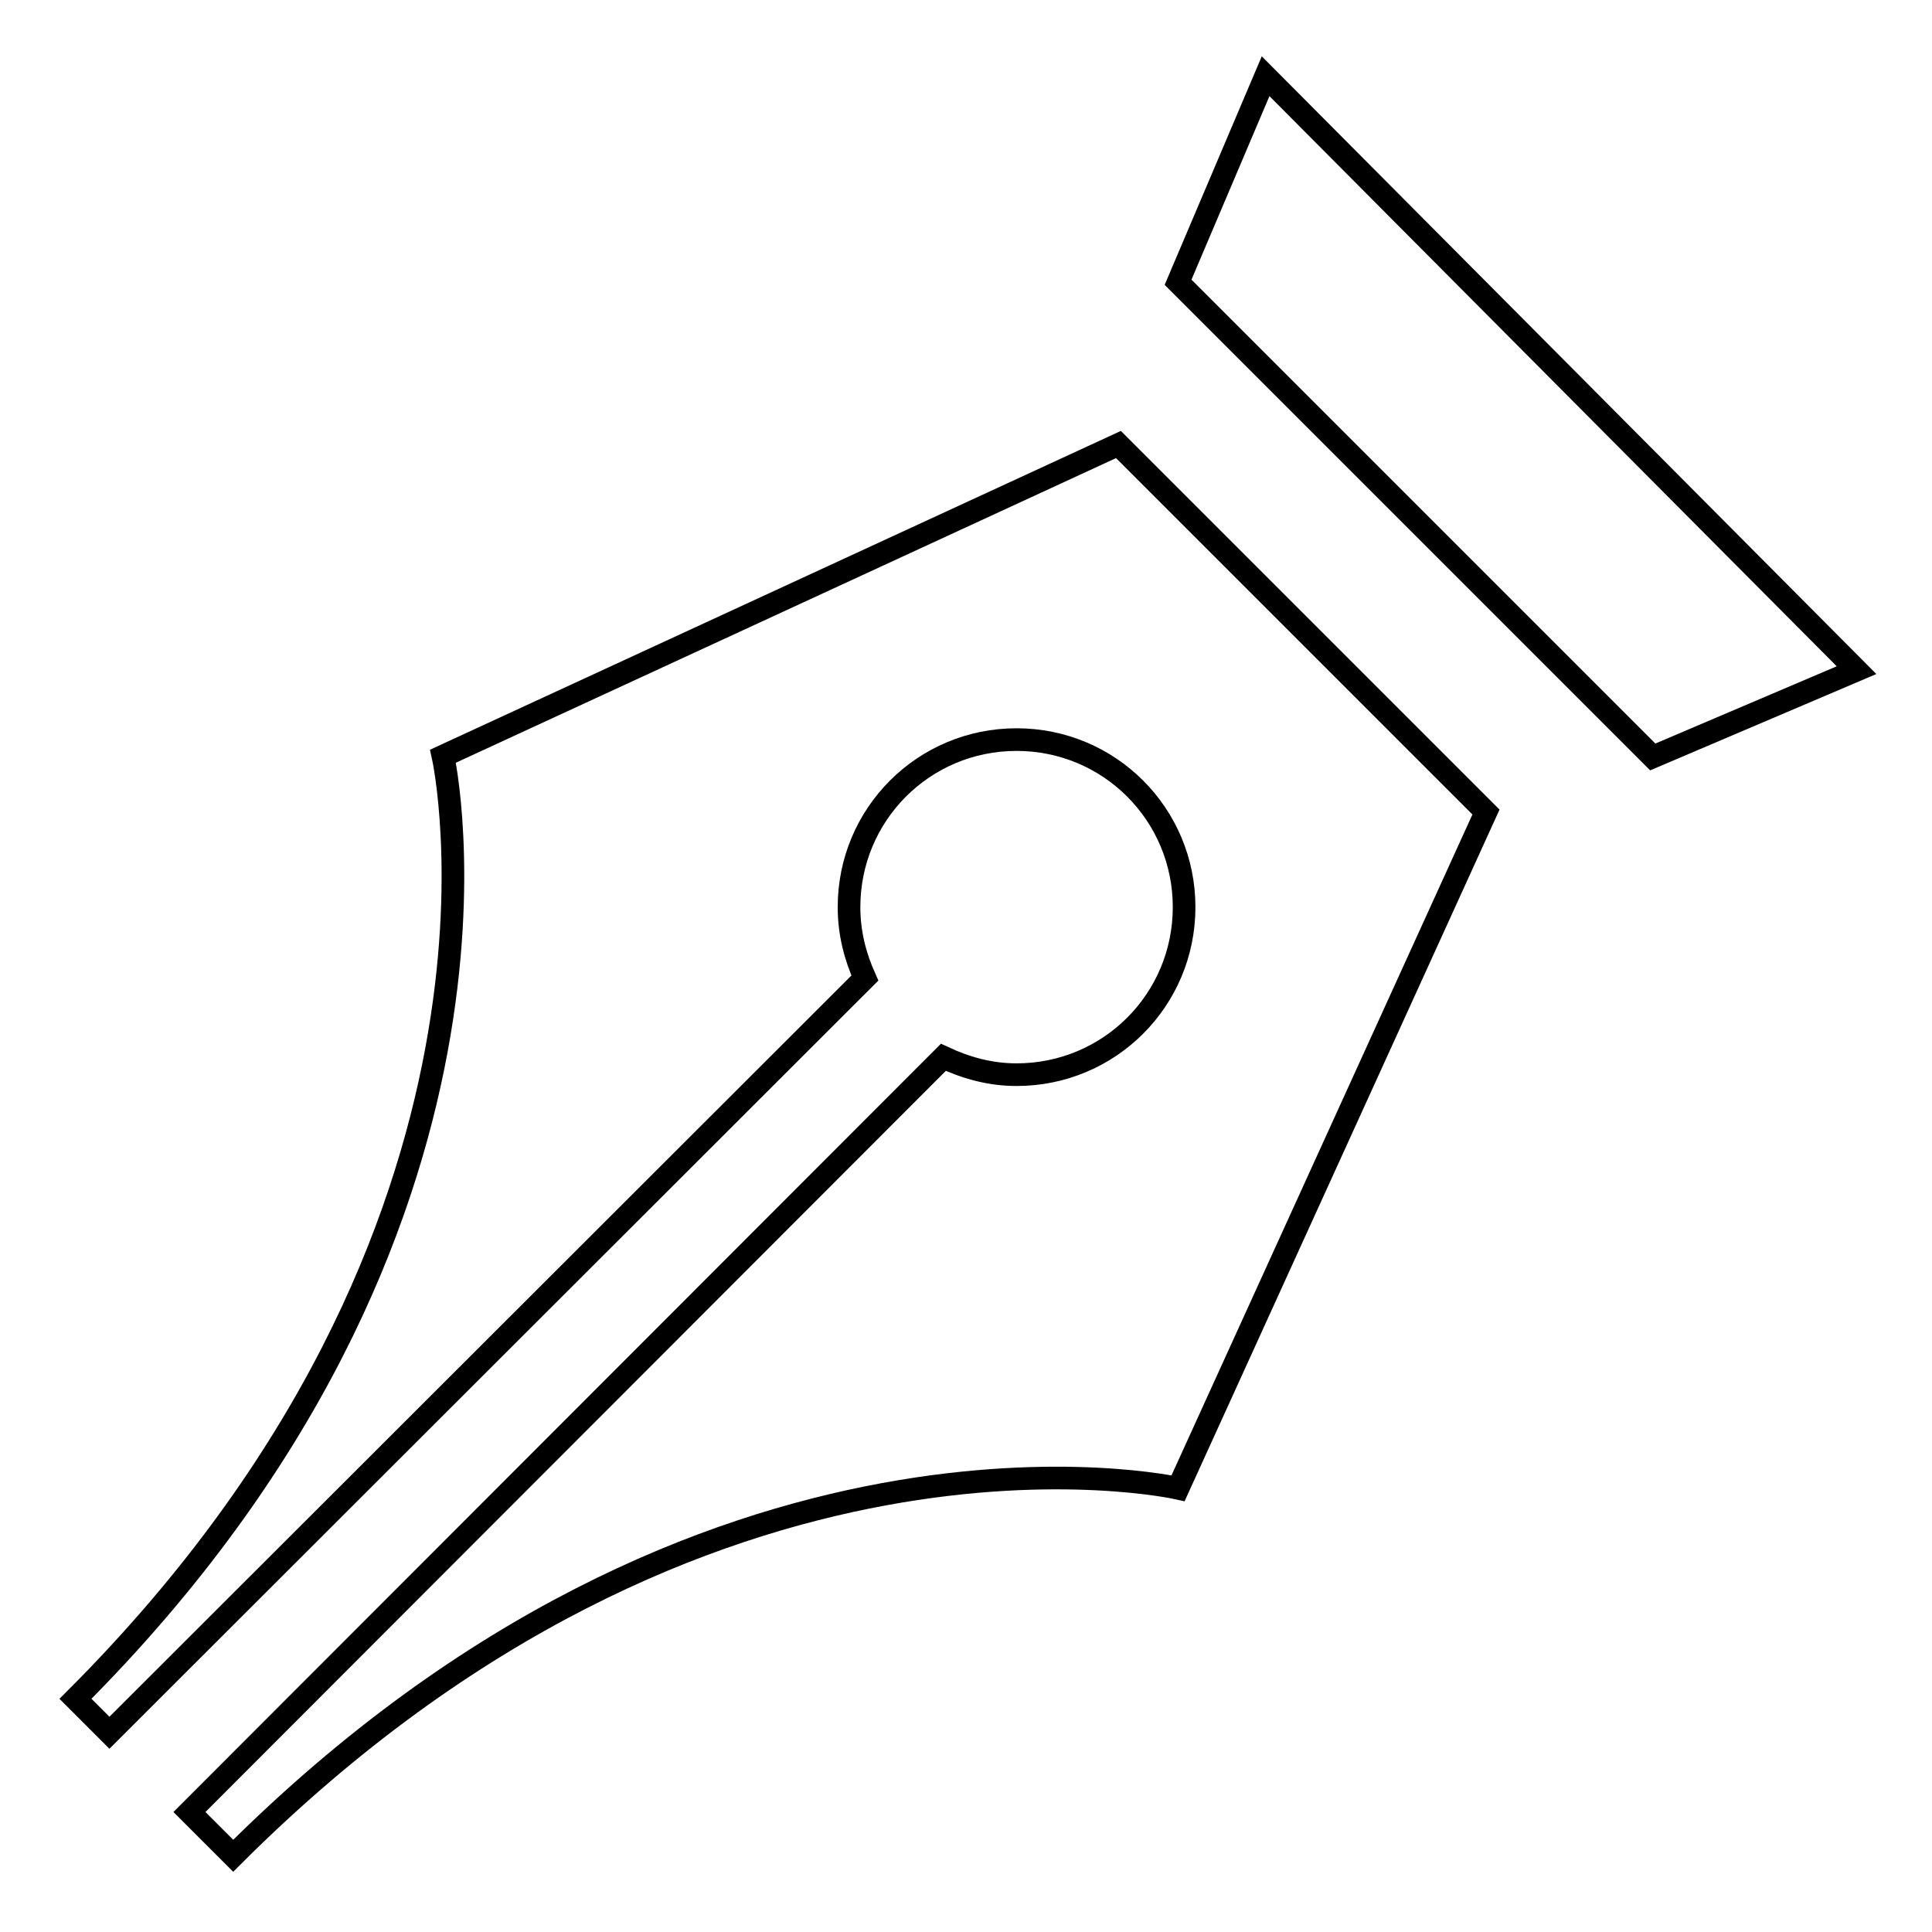
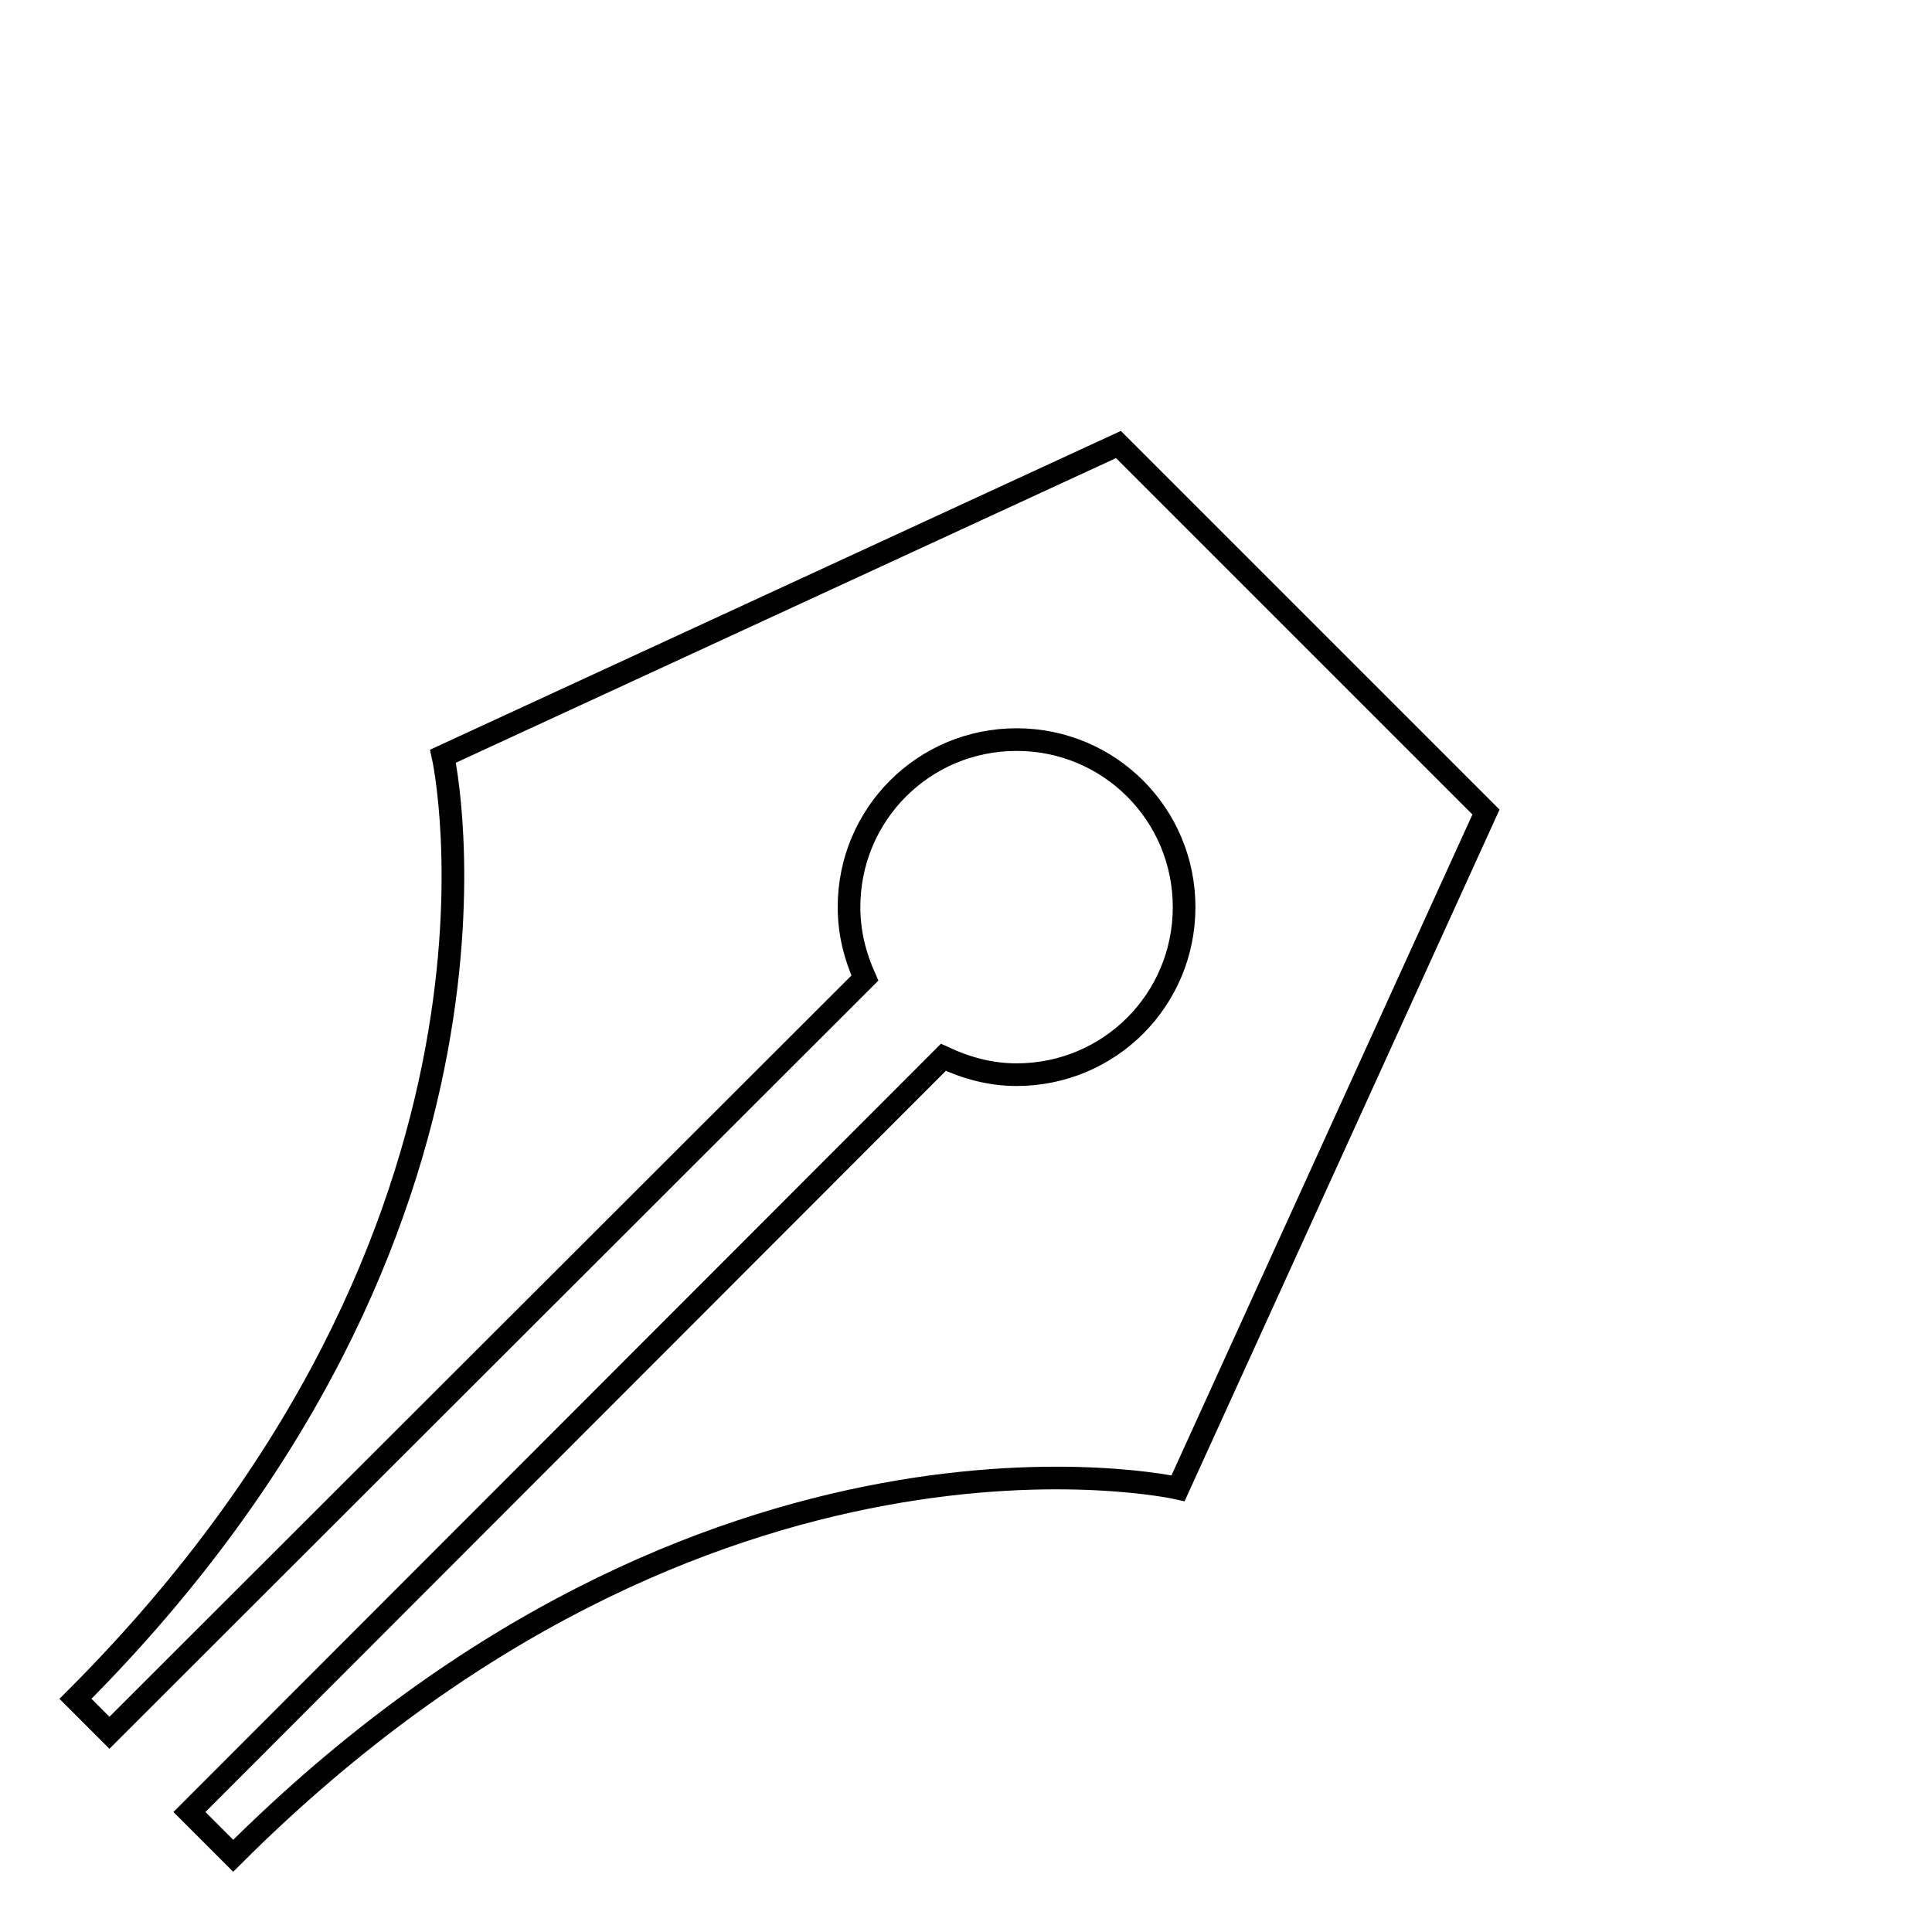
<svg xmlns="http://www.w3.org/2000/svg" version="1.1" x="0px" y="0px" viewBox="0 0 256 256" enable-background="new 0 0 256 256" xml:space="preserve">
  <g>
    <g>
-       <path stroke-width="3" fill-opacity="0" stroke="#000000" d="M167.7,10.1l-11.6,27.3l62.9,62.9L246,88.8L167.7,10.1z" />
      <path stroke-width="3" fill-opacity="0" stroke="#000000" d="M58.7,100.2c0,0,13.9,62.3-48.7,124.9c1.4,1.4,3,3,4.5,4.5l100.1-100c-1.3-2.9-2.1-6-2.1-9.4c0-12.3,9.9-22.2,22.2-22.2c12.3,0,22.2,9.9,22.2,22.2c0,12.3-9.9,22.2-22.2,22.2c-3.5,0-6.7-0.9-9.7-2.3l-99.9,100c2,2,3.5,3.5,5.8,5.8c62.9-62.8,125.2-48.7,125.2-48.7l40.8-89.6l-48.7-48.7L58.7,100.2L58.7,100.2z" />
    </g>
  </g>
</svg>